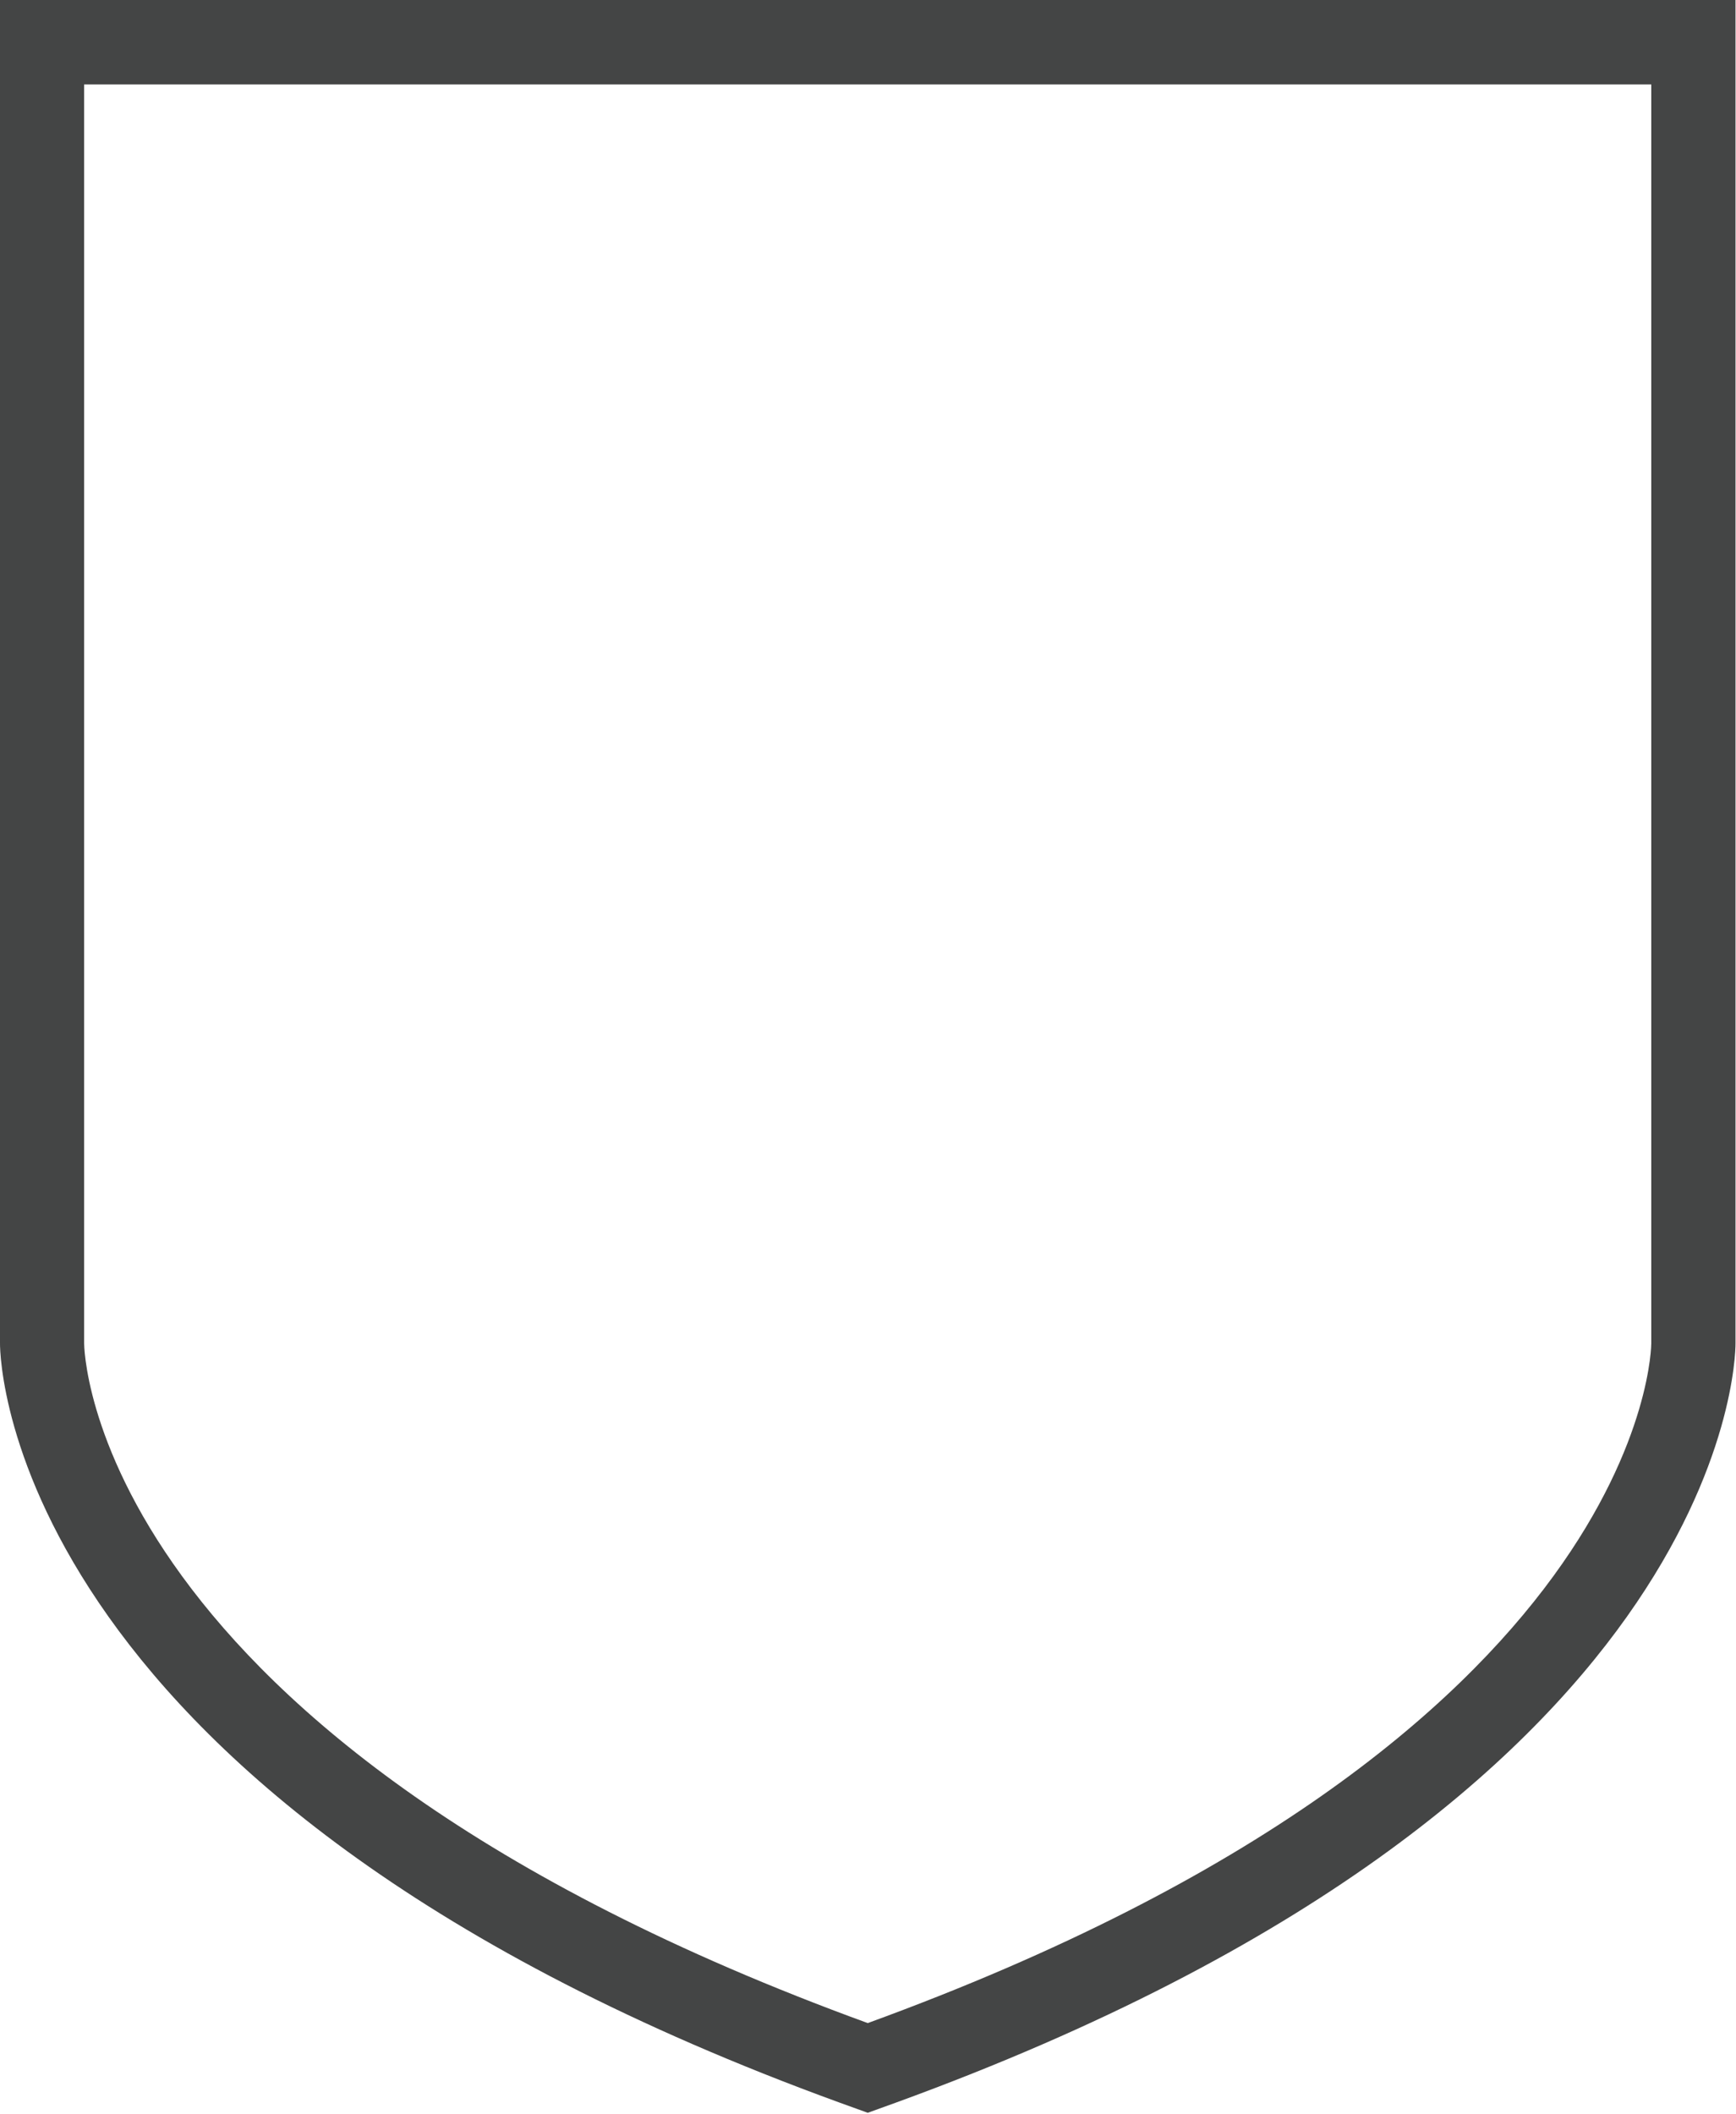
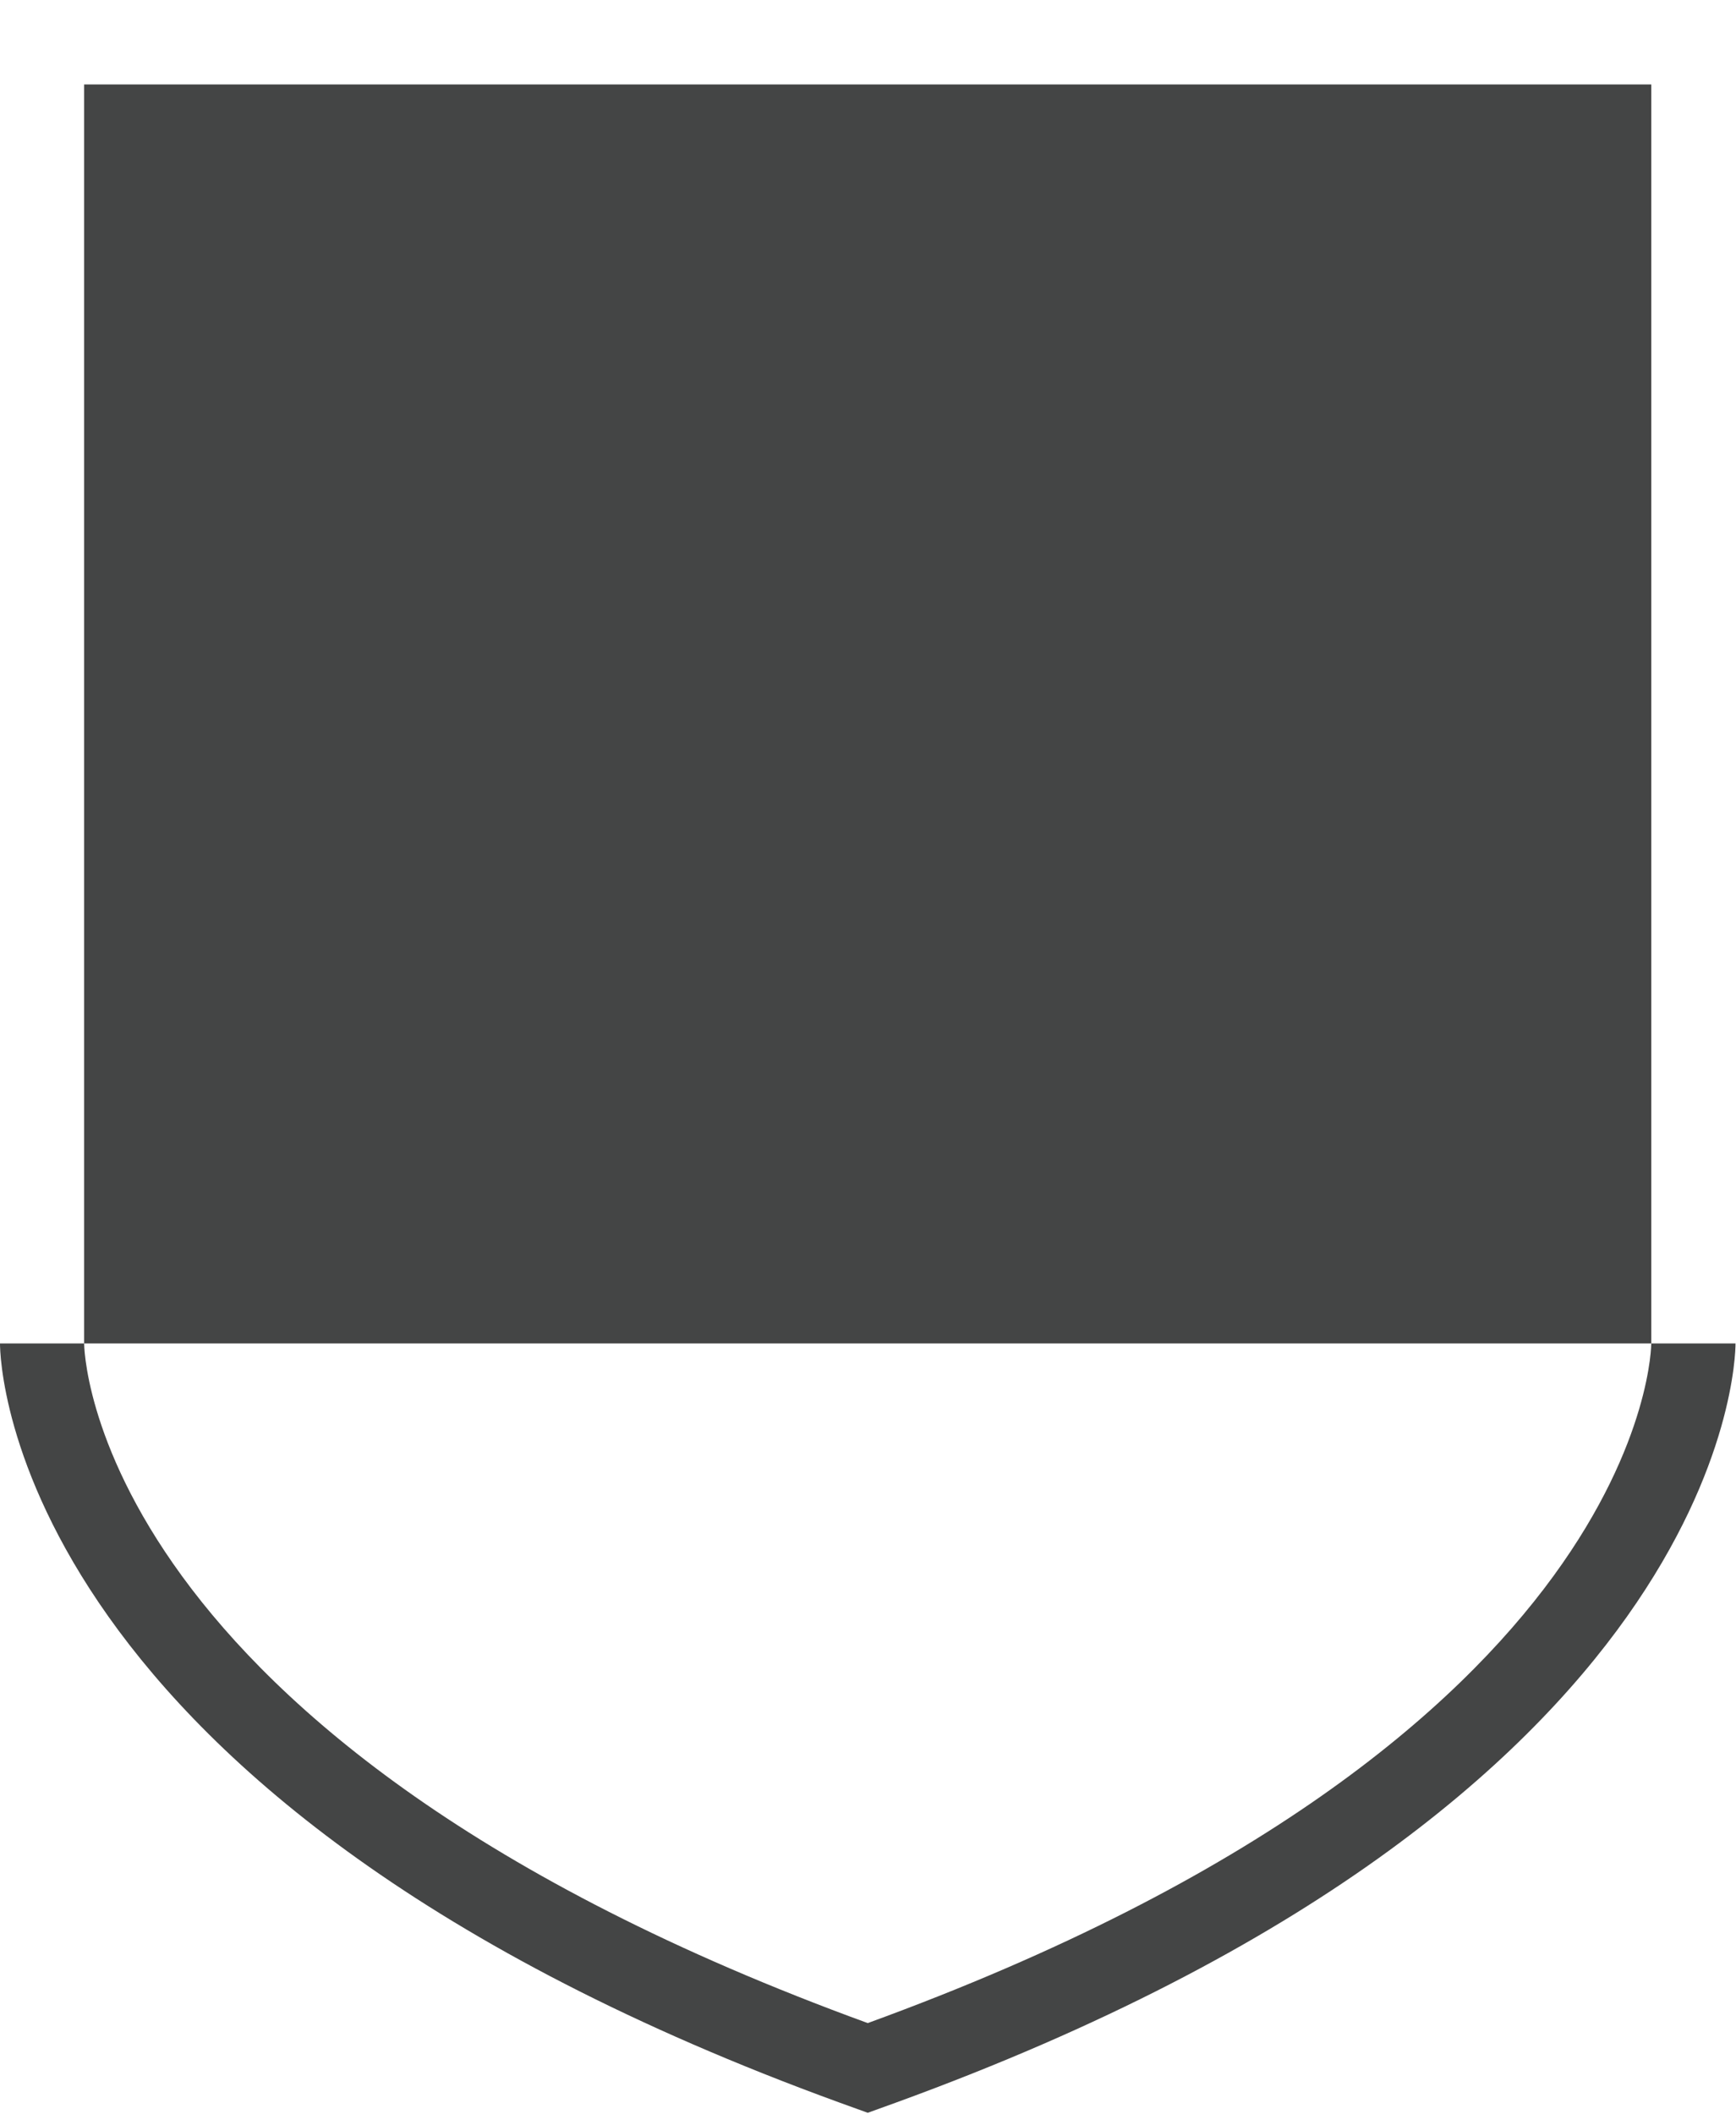
<svg xmlns="http://www.w3.org/2000/svg" width="896" height="1091" viewBox="0 0 896 1091" fill="none">
-   <path d="M0 0V693.322C0 702.892 4.905 929.094 433.049 1084.99L447.873 1090.35L462.697 1084.99C890.786 929.039 895.746 702.837 895.746 693.322V0H0ZM852.265 693.322C852.265 693.322 852.265 896.732 447.873 1044.05C43.426 896.732 43.426 693.322 43.426 693.322V43.592H852.265V693.322Z" fill="#444545" />
+   <path d="M0 0V693.322C0 702.892 4.905 929.094 433.049 1084.99L447.873 1090.35L462.697 1084.99C890.786 929.039 895.746 702.837 895.746 693.322H0ZM852.265 693.322C852.265 693.322 852.265 896.732 447.873 1044.05C43.426 896.732 43.426 693.322 43.426 693.322V43.592H852.265V693.322Z" fill="#444545" />
</svg>